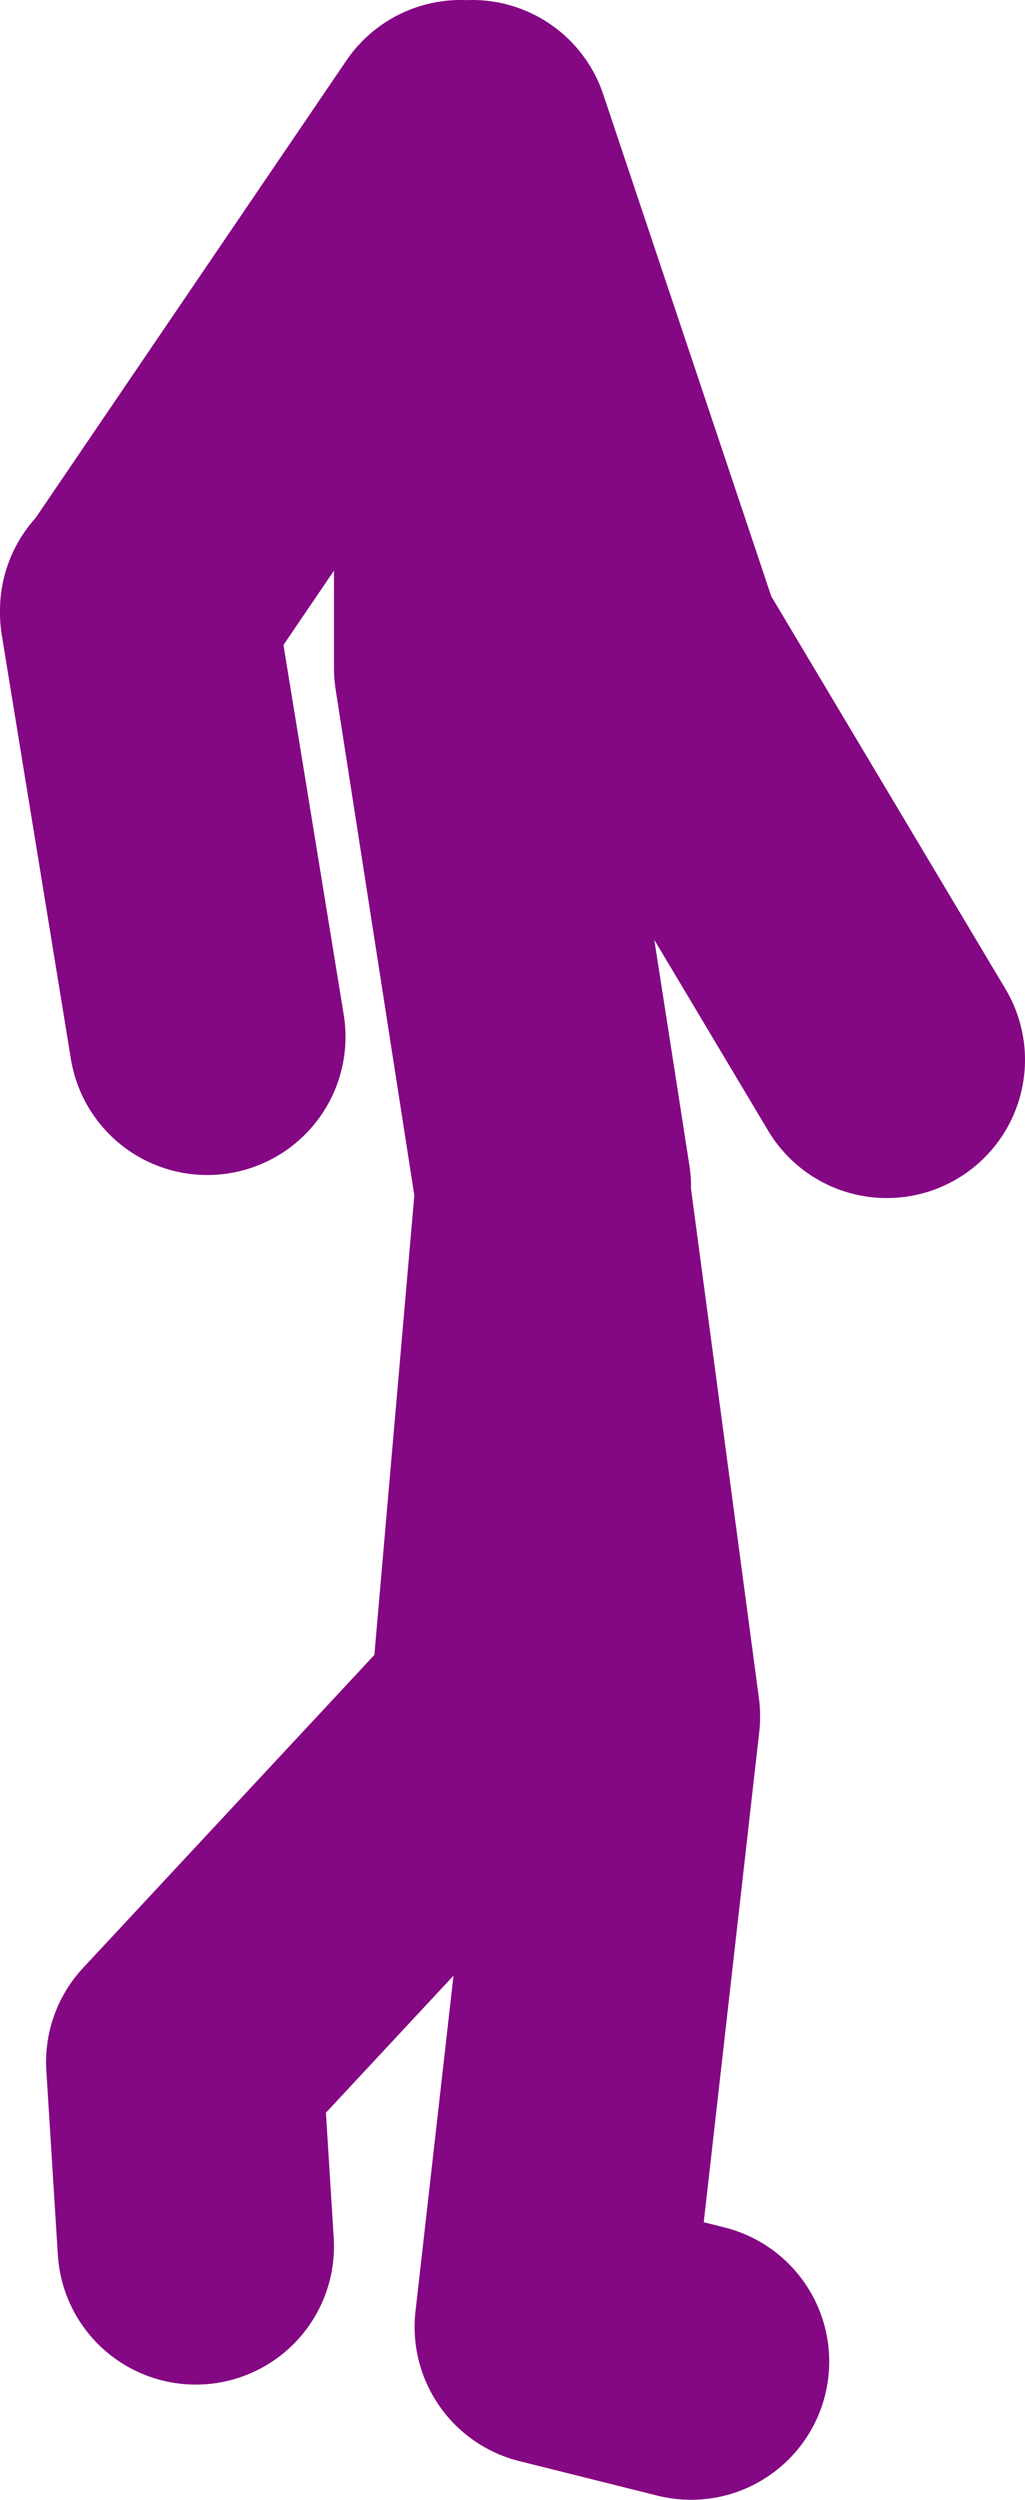
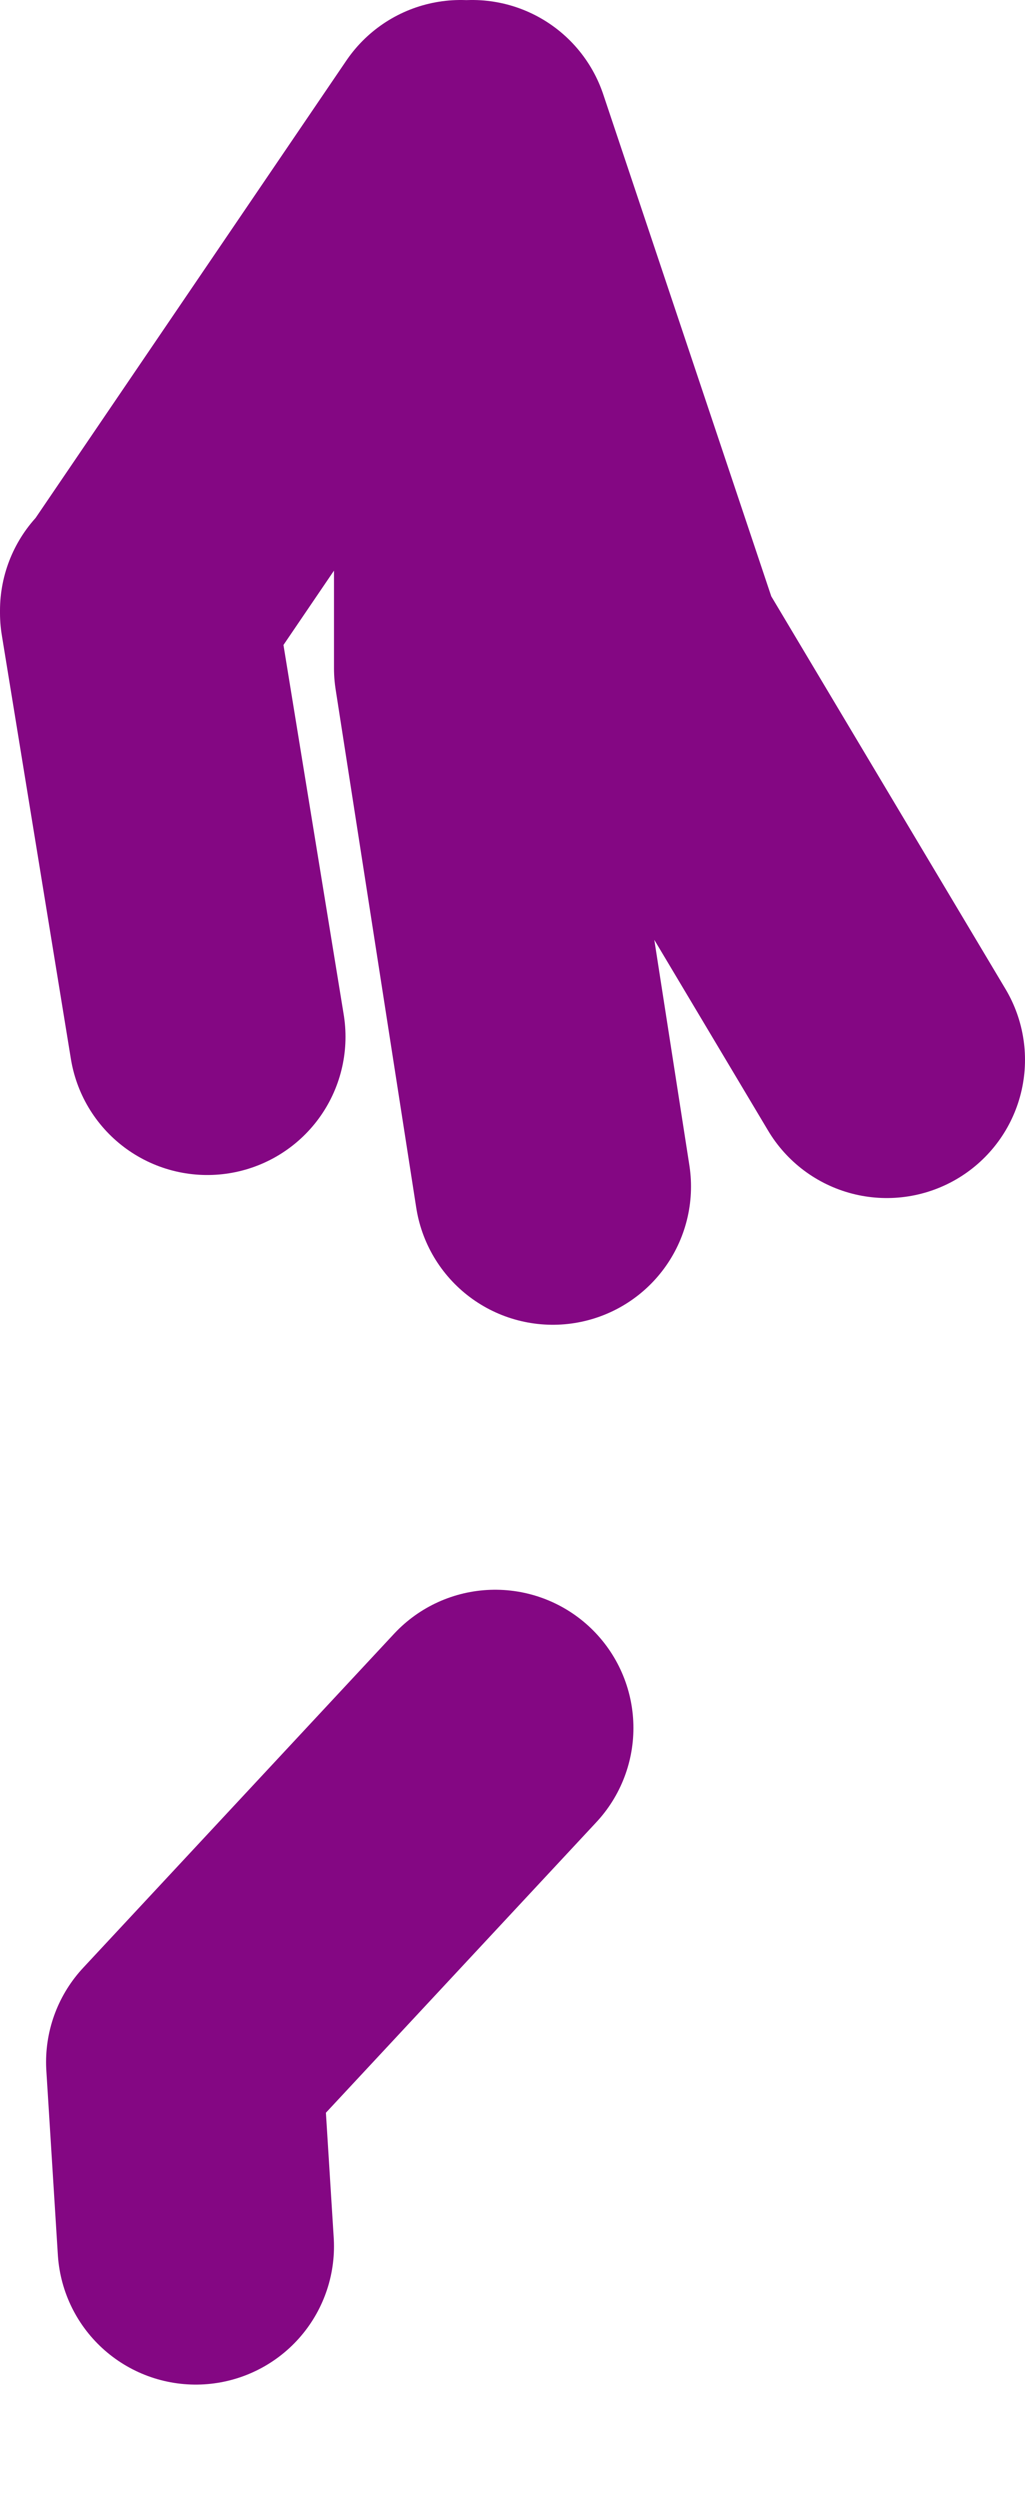
<svg xmlns="http://www.w3.org/2000/svg" height="54.25px" width="22.25px">
  <g transform="matrix(1.0, 0.0, 0.0, 1.0, 8.75, 19.9)">
-     <path d="M3.25 5.85 L1.5 -5.4 1.5 -16.9 5.25 -5.7 10.5 3.1 M6.25 31.35 L3.25 30.6 4.75 17.35 3.25 6.1 2.25 17.6 M-5.75 -6.65 L-5.75 -6.6 1.25 -16.9 M2.0 17.6 L-4.75 24.85 -4.5 28.85 M-5.75 -6.6 L-4.25 2.6" fill="none" stroke="#840783" stroke-linecap="round" stroke-linejoin="round" stroke-width="6.0" />
+     <path d="M3.25 5.85 L1.5 -5.4 1.5 -16.9 5.25 -5.7 10.5 3.1 M6.25 31.35 M-5.75 -6.65 L-5.75 -6.6 1.25 -16.9 M2.0 17.6 L-4.75 24.85 -4.5 28.85 M-5.75 -6.6 L-4.25 2.6" fill="none" stroke="#840783" stroke-linecap="round" stroke-linejoin="round" stroke-width="6.0" />
  </g>
</svg>